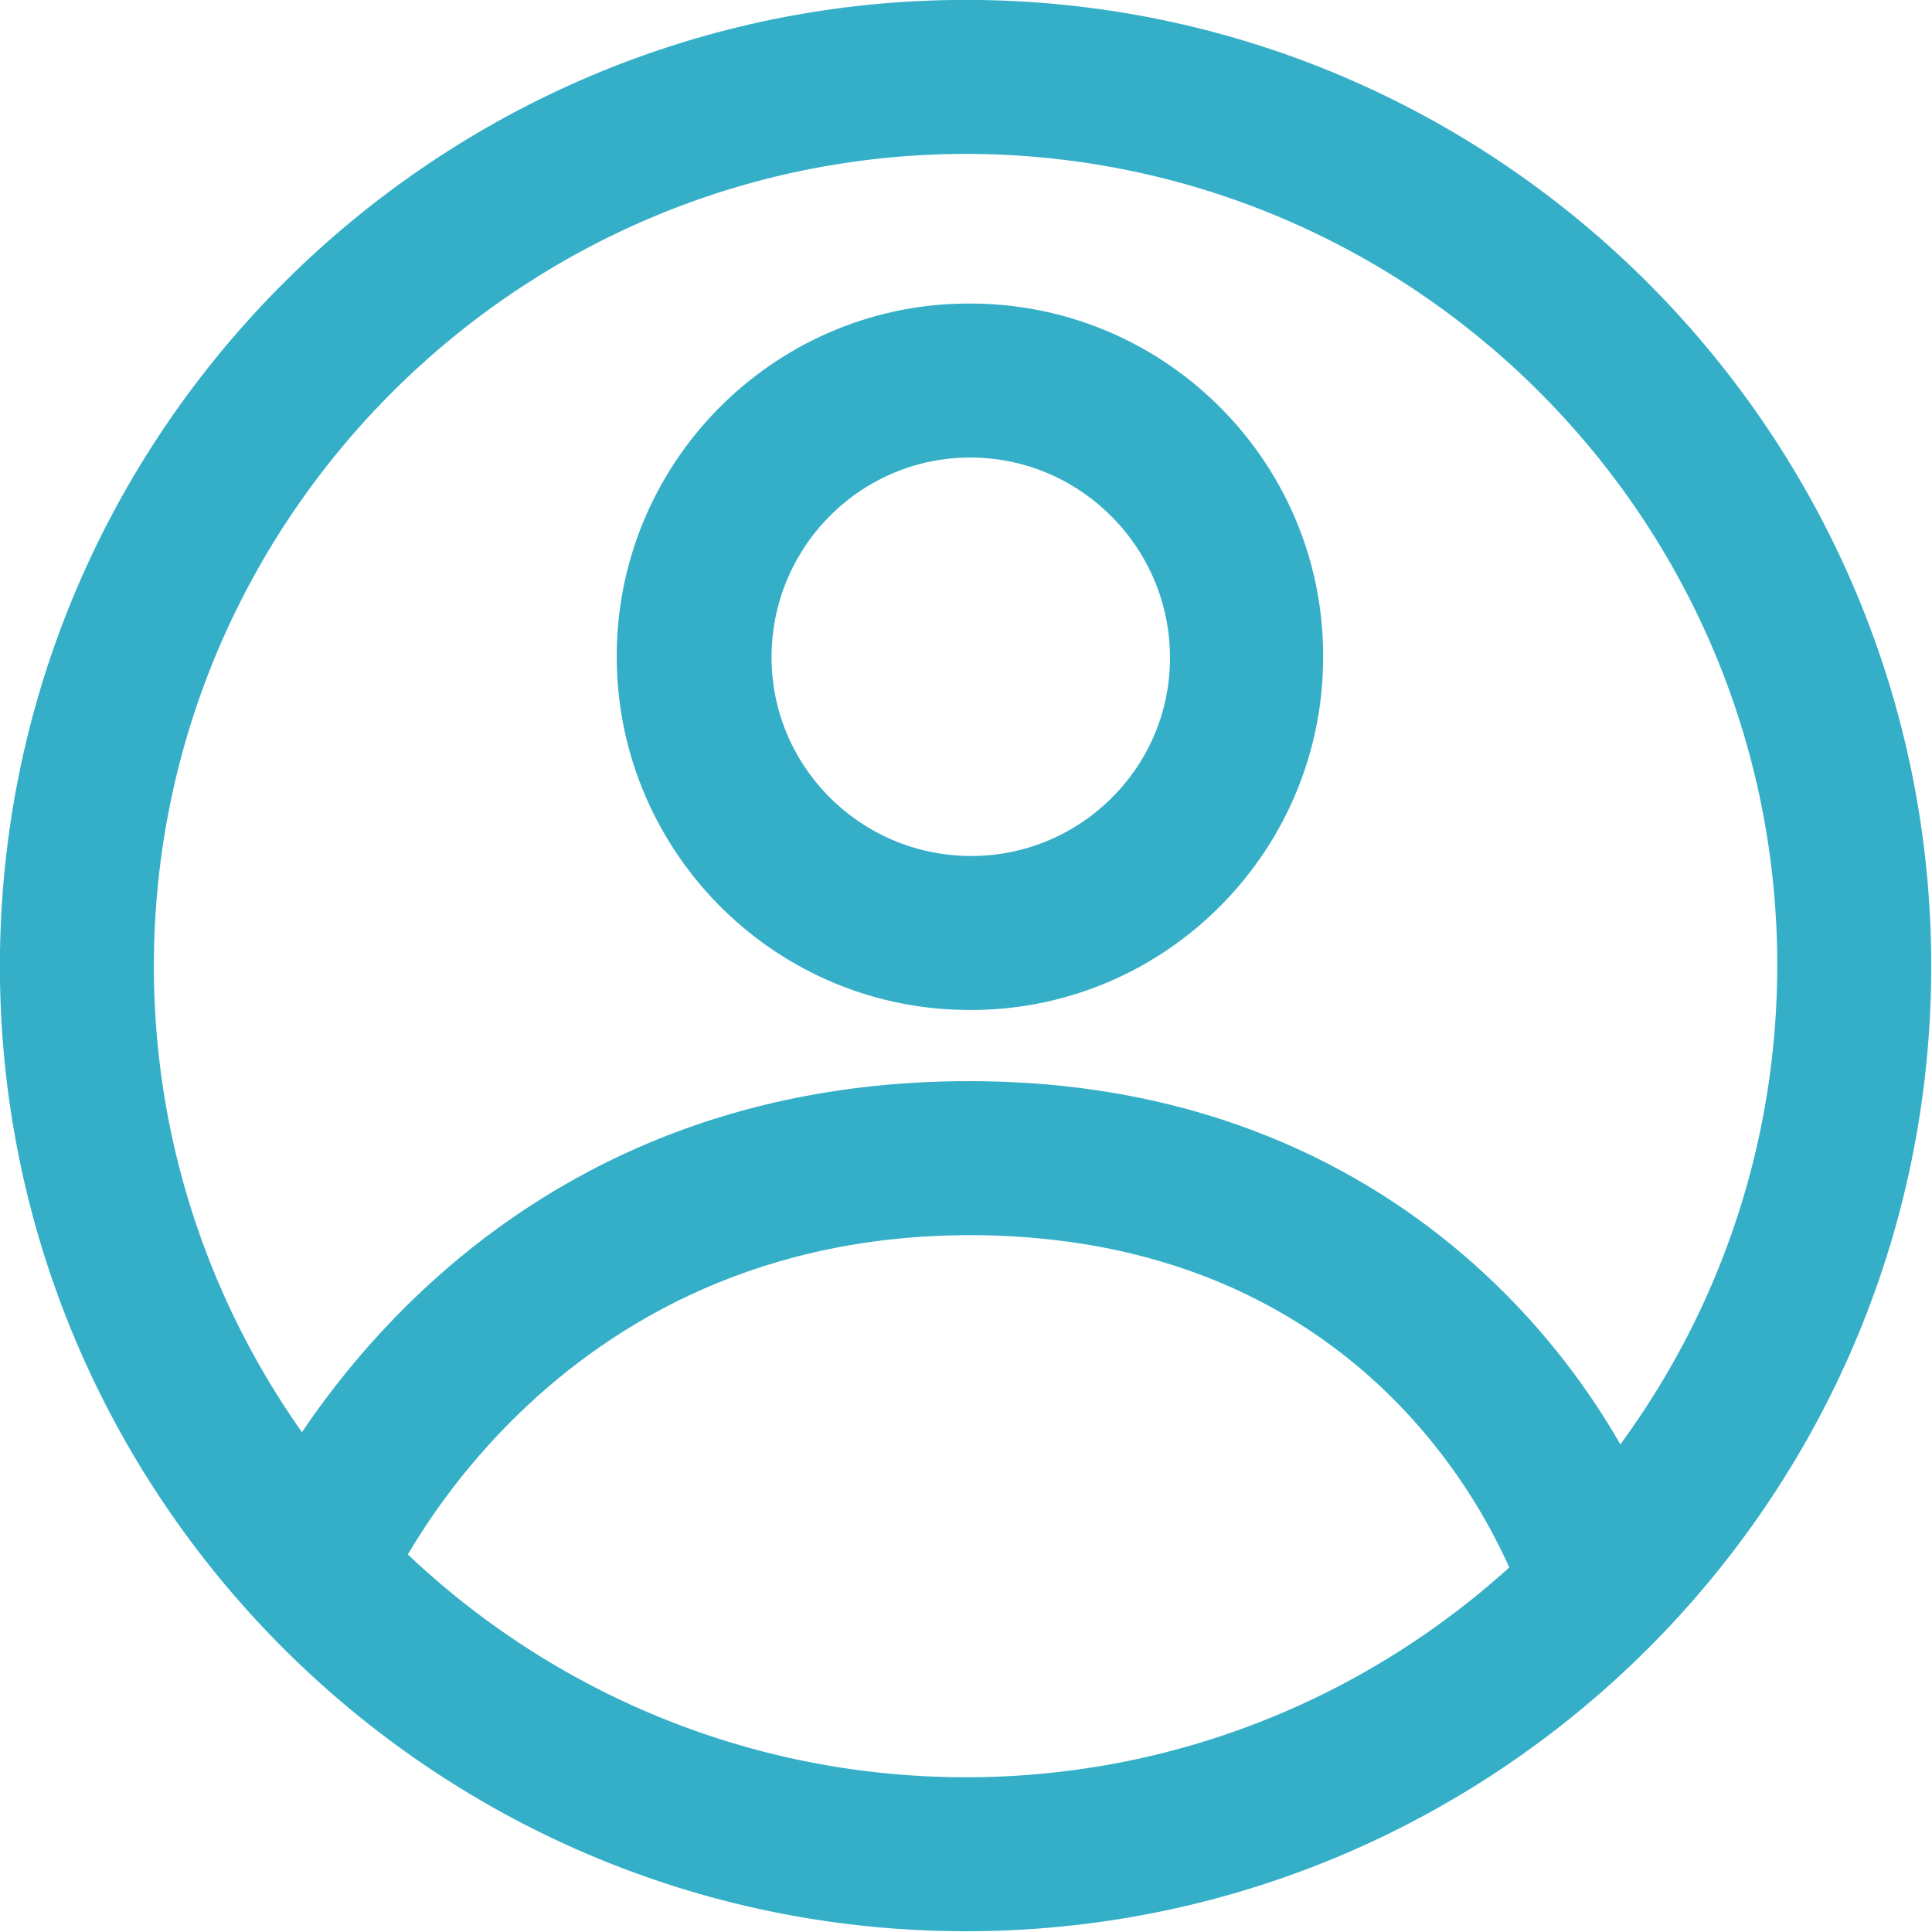
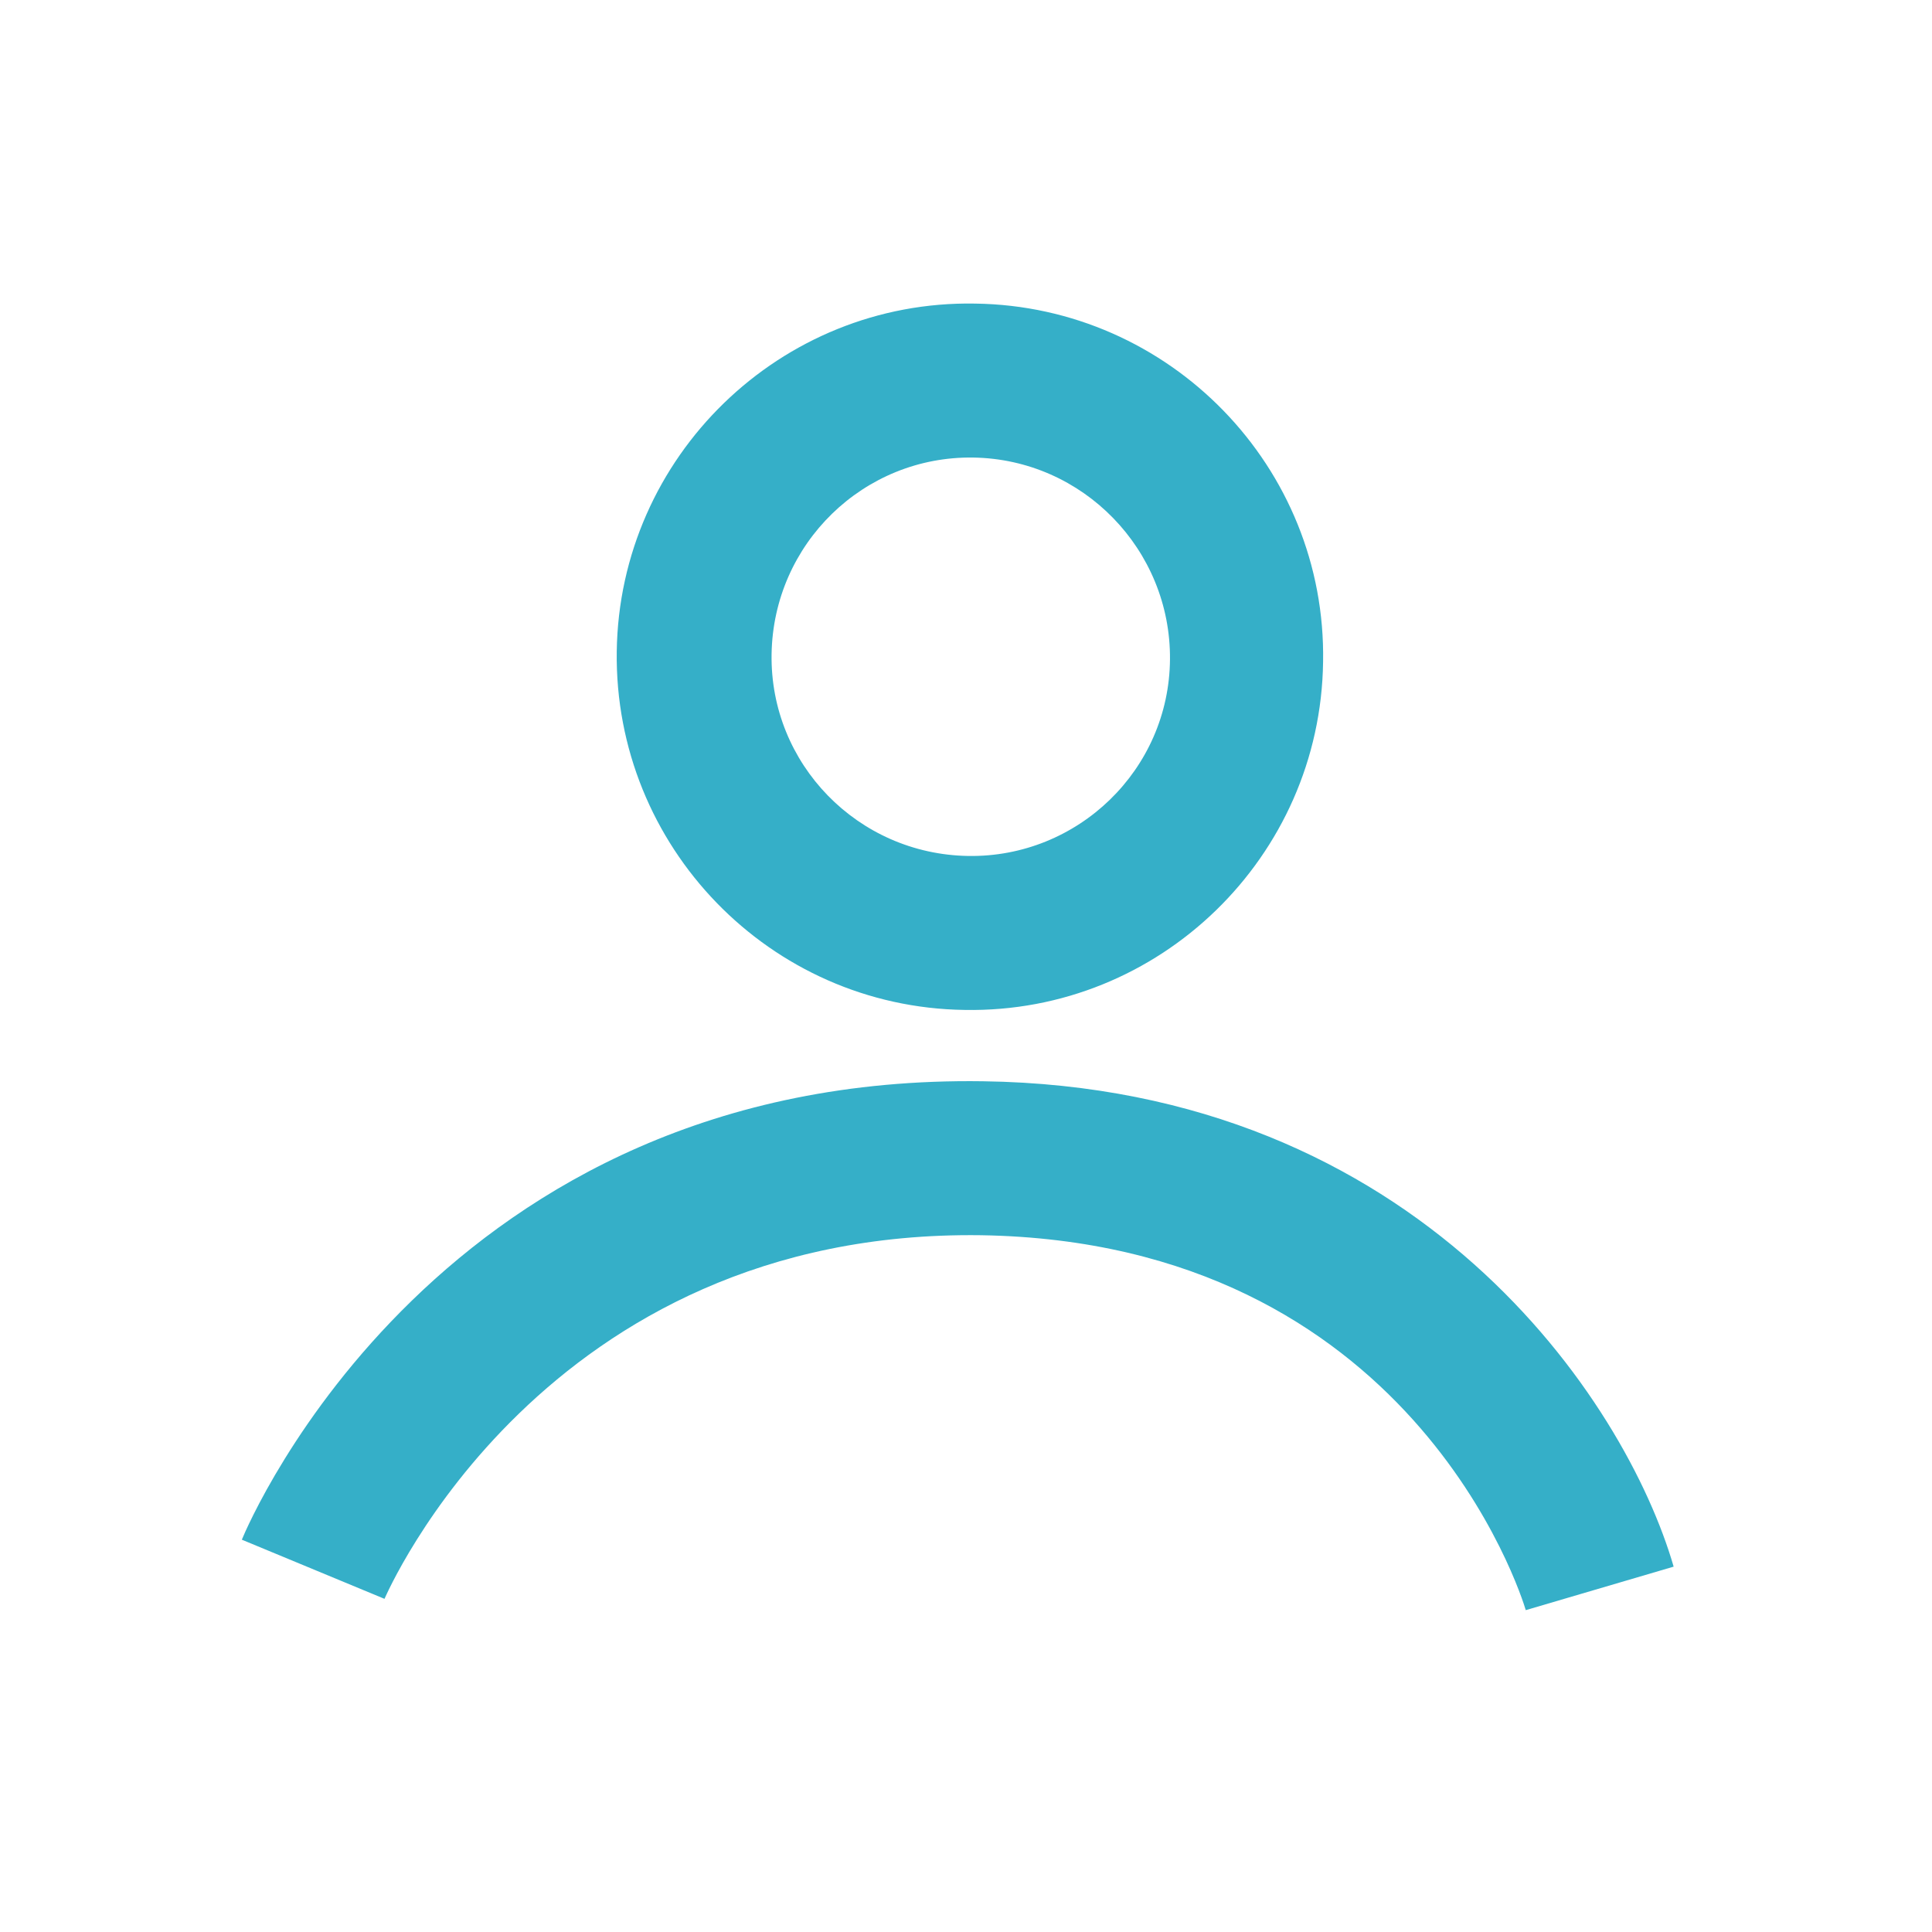
<svg xmlns="http://www.w3.org/2000/svg" xmlns:xlink="http://www.w3.org/1999/xlink" version="1.1" x="0px" y="0px" viewBox="0 0 222.1 222.1" style="enable-background:new 0 0 222.1 222.1;" xml:space="preserve">
  <style type="text/css">
	.st0{fill:#35AFC8;}
	.st1{display:none;}
</style>
  <g id="Layer_2">
    <g>
      <g>
-         <path class="st0" d="M109.4,222C48.2,221.1-0.9,170.6,0,109.4C0.9,48.2,51.5-0.9,112.7,0C173.9,0.9,222.9,51.5,222,112.7     C221.1,173.9,170.6,222.9,109.4,222z M112.4,17.7C61,17,18.5,58.2,17.7,109.6c-0.8,51.4,40.5,93.9,91.9,94.7     c51.4,0.8,93.9-40.5,94.7-91.9C205.1,61,163.9,18.5,112.4,17.7z" />
-       </g>
+         </g>
      <g>
        <path class="st0" d="M110.9,116.1c-22.4-0.3-40.3-18.8-40-41.2s18.8-40.4,41.2-40c22.4,0.3,40.4,18.8,40,41.2     C151.8,98.5,133.3,116.5,110.9,116.1z M111.9,52.6c-12.6-0.2-23,9.9-23.2,22.6c-0.2,12.6,9.9,23,22.6,23.2     c12.6,0.2,23.1-9.9,23.2-22.6C134.6,63.2,124.5,52.8,111.9,52.6z" />
      </g>
      <g>
        <path class="st0" d="M44.2,183.8L27.8,177c0.9-2.2,22.9-53.6,85.2-52.7c50.2,0.7,73.9,36.8,79.4,55.8l-17,5     c-0.5-1.7-13.2-42.3-62.6-43.1C62.4,141.3,44.4,183.4,44.2,183.8z" />
      </g>
    </g>
  </g>
  <g id="Layer_1" class="st1">
    <image style="display:inline;overflow:visible;" width="27" height="26" xlink:href="../Desktop/maltertech/livfresh/assets/icon-account.svg" transform="matrix(0.36 0 0 0.36 106.167 106.347)">
	</image>
  </g>
</svg>